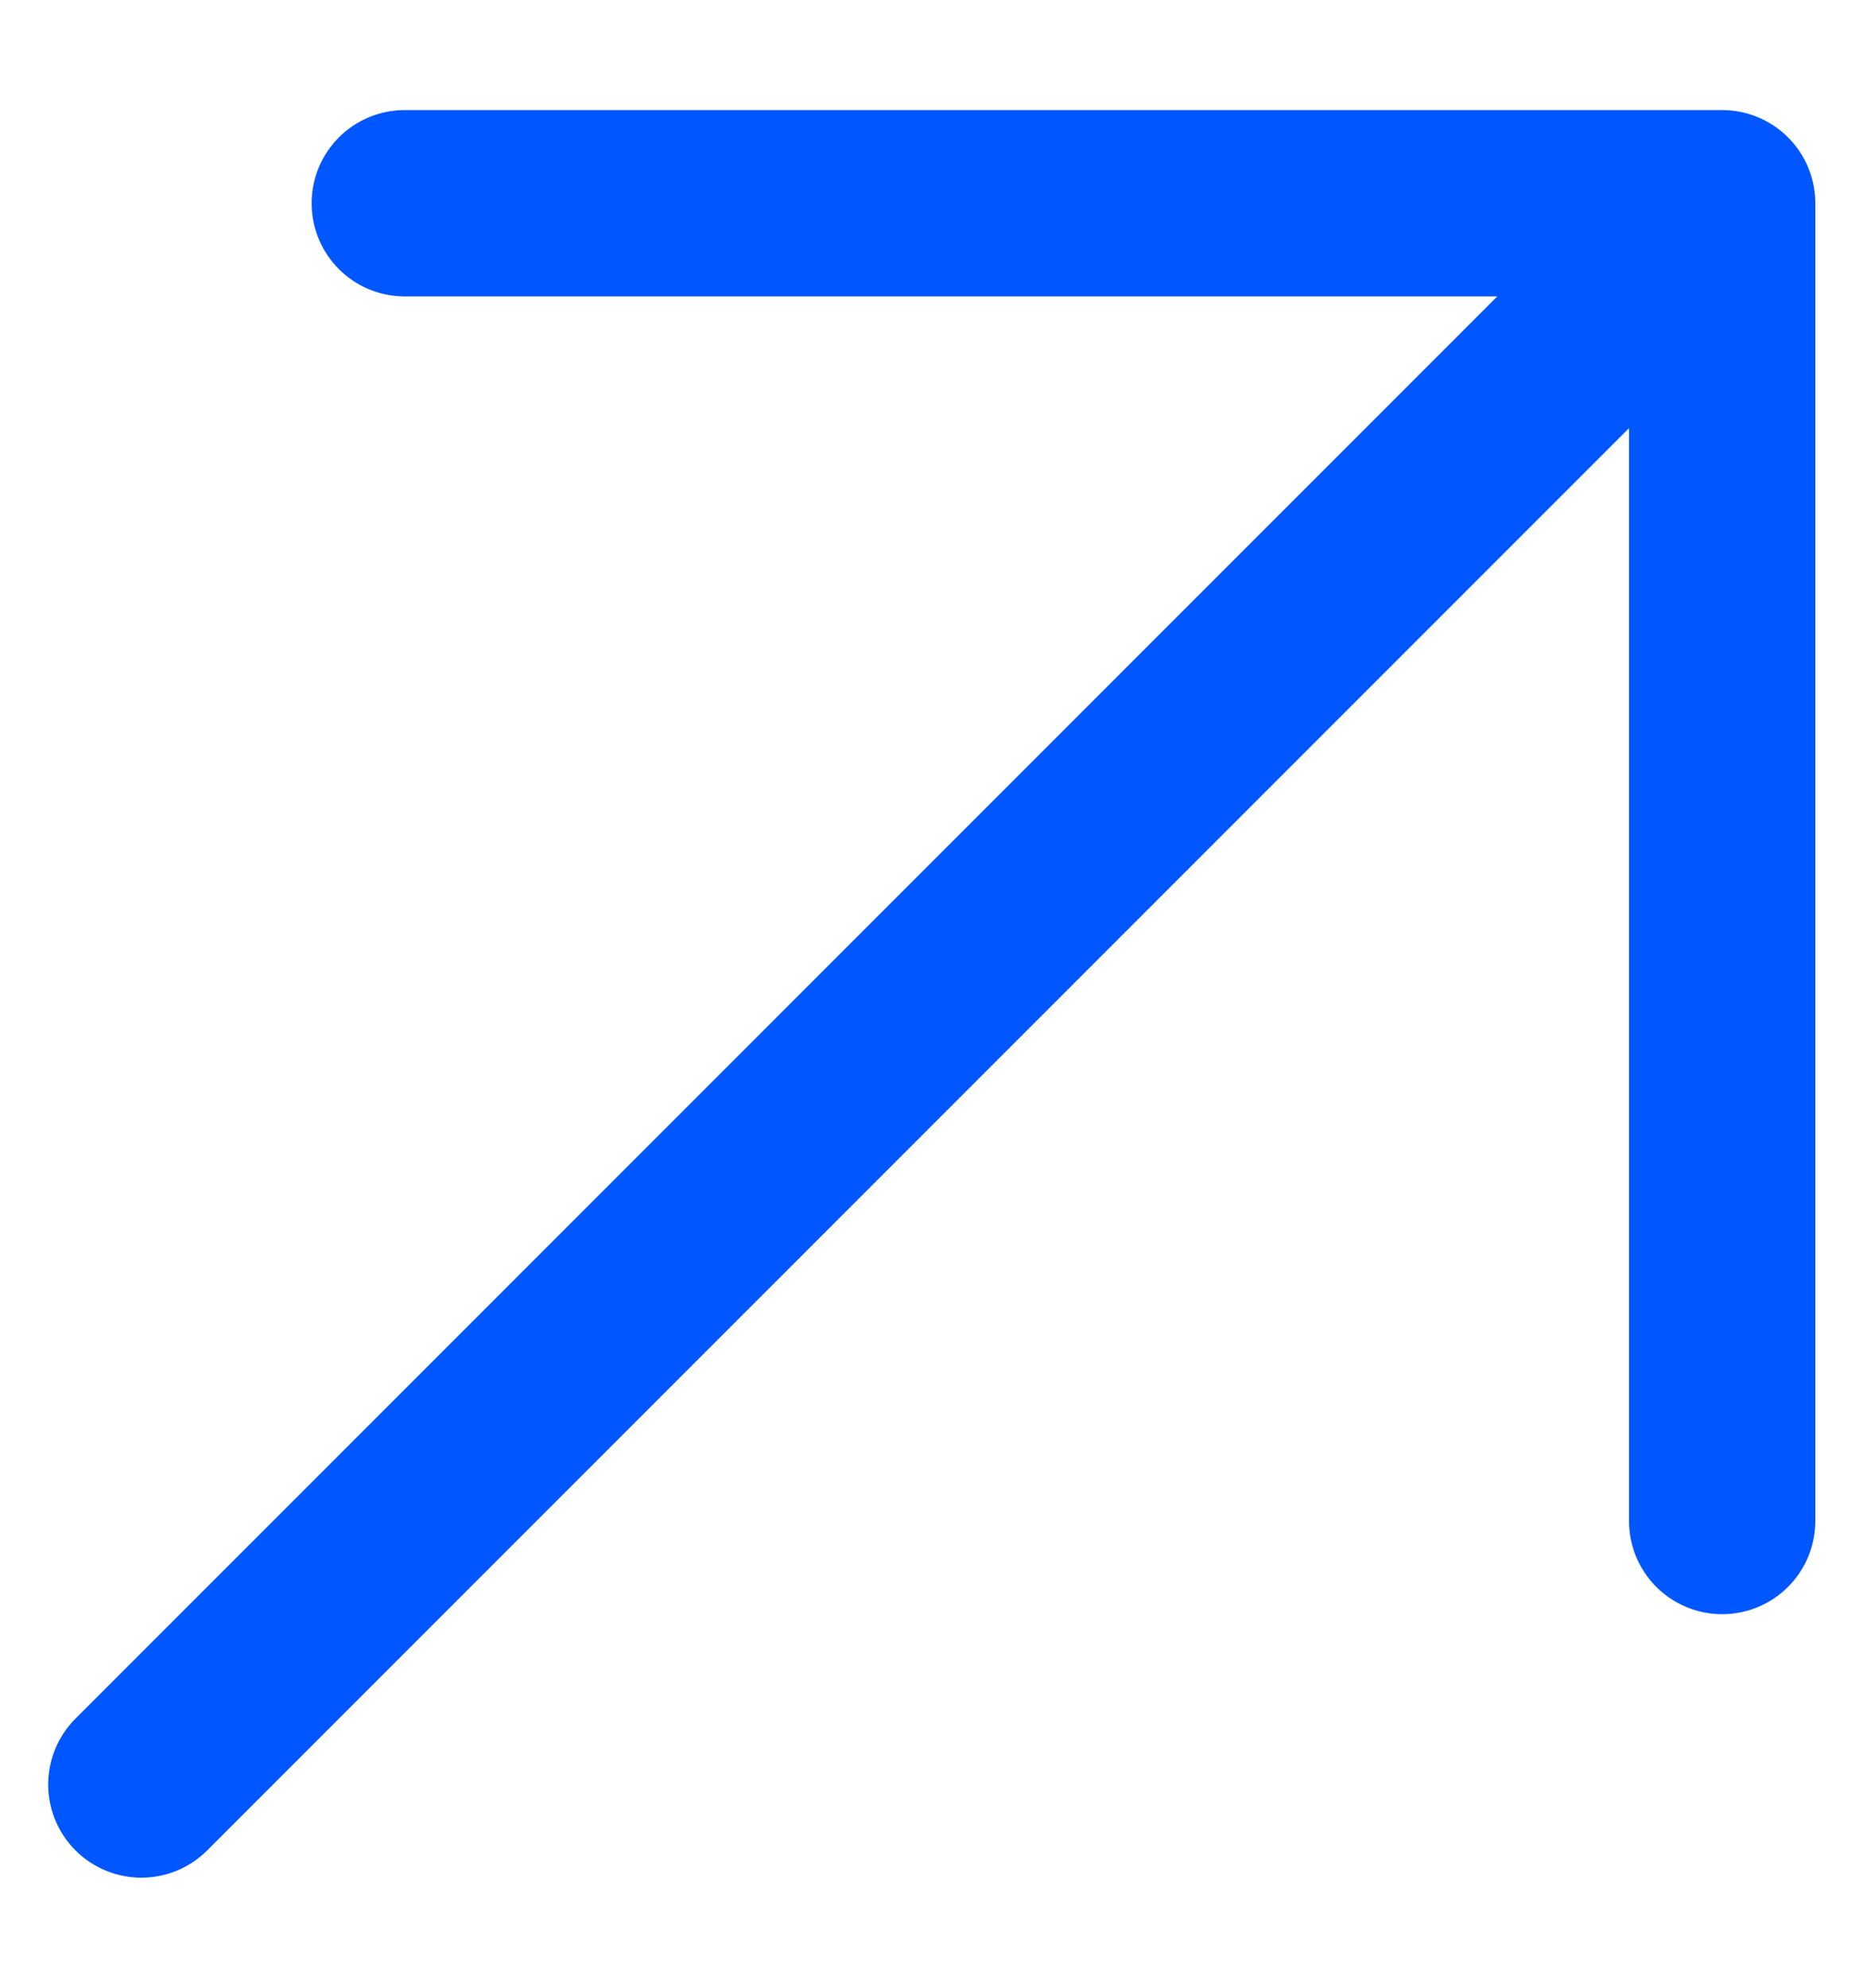
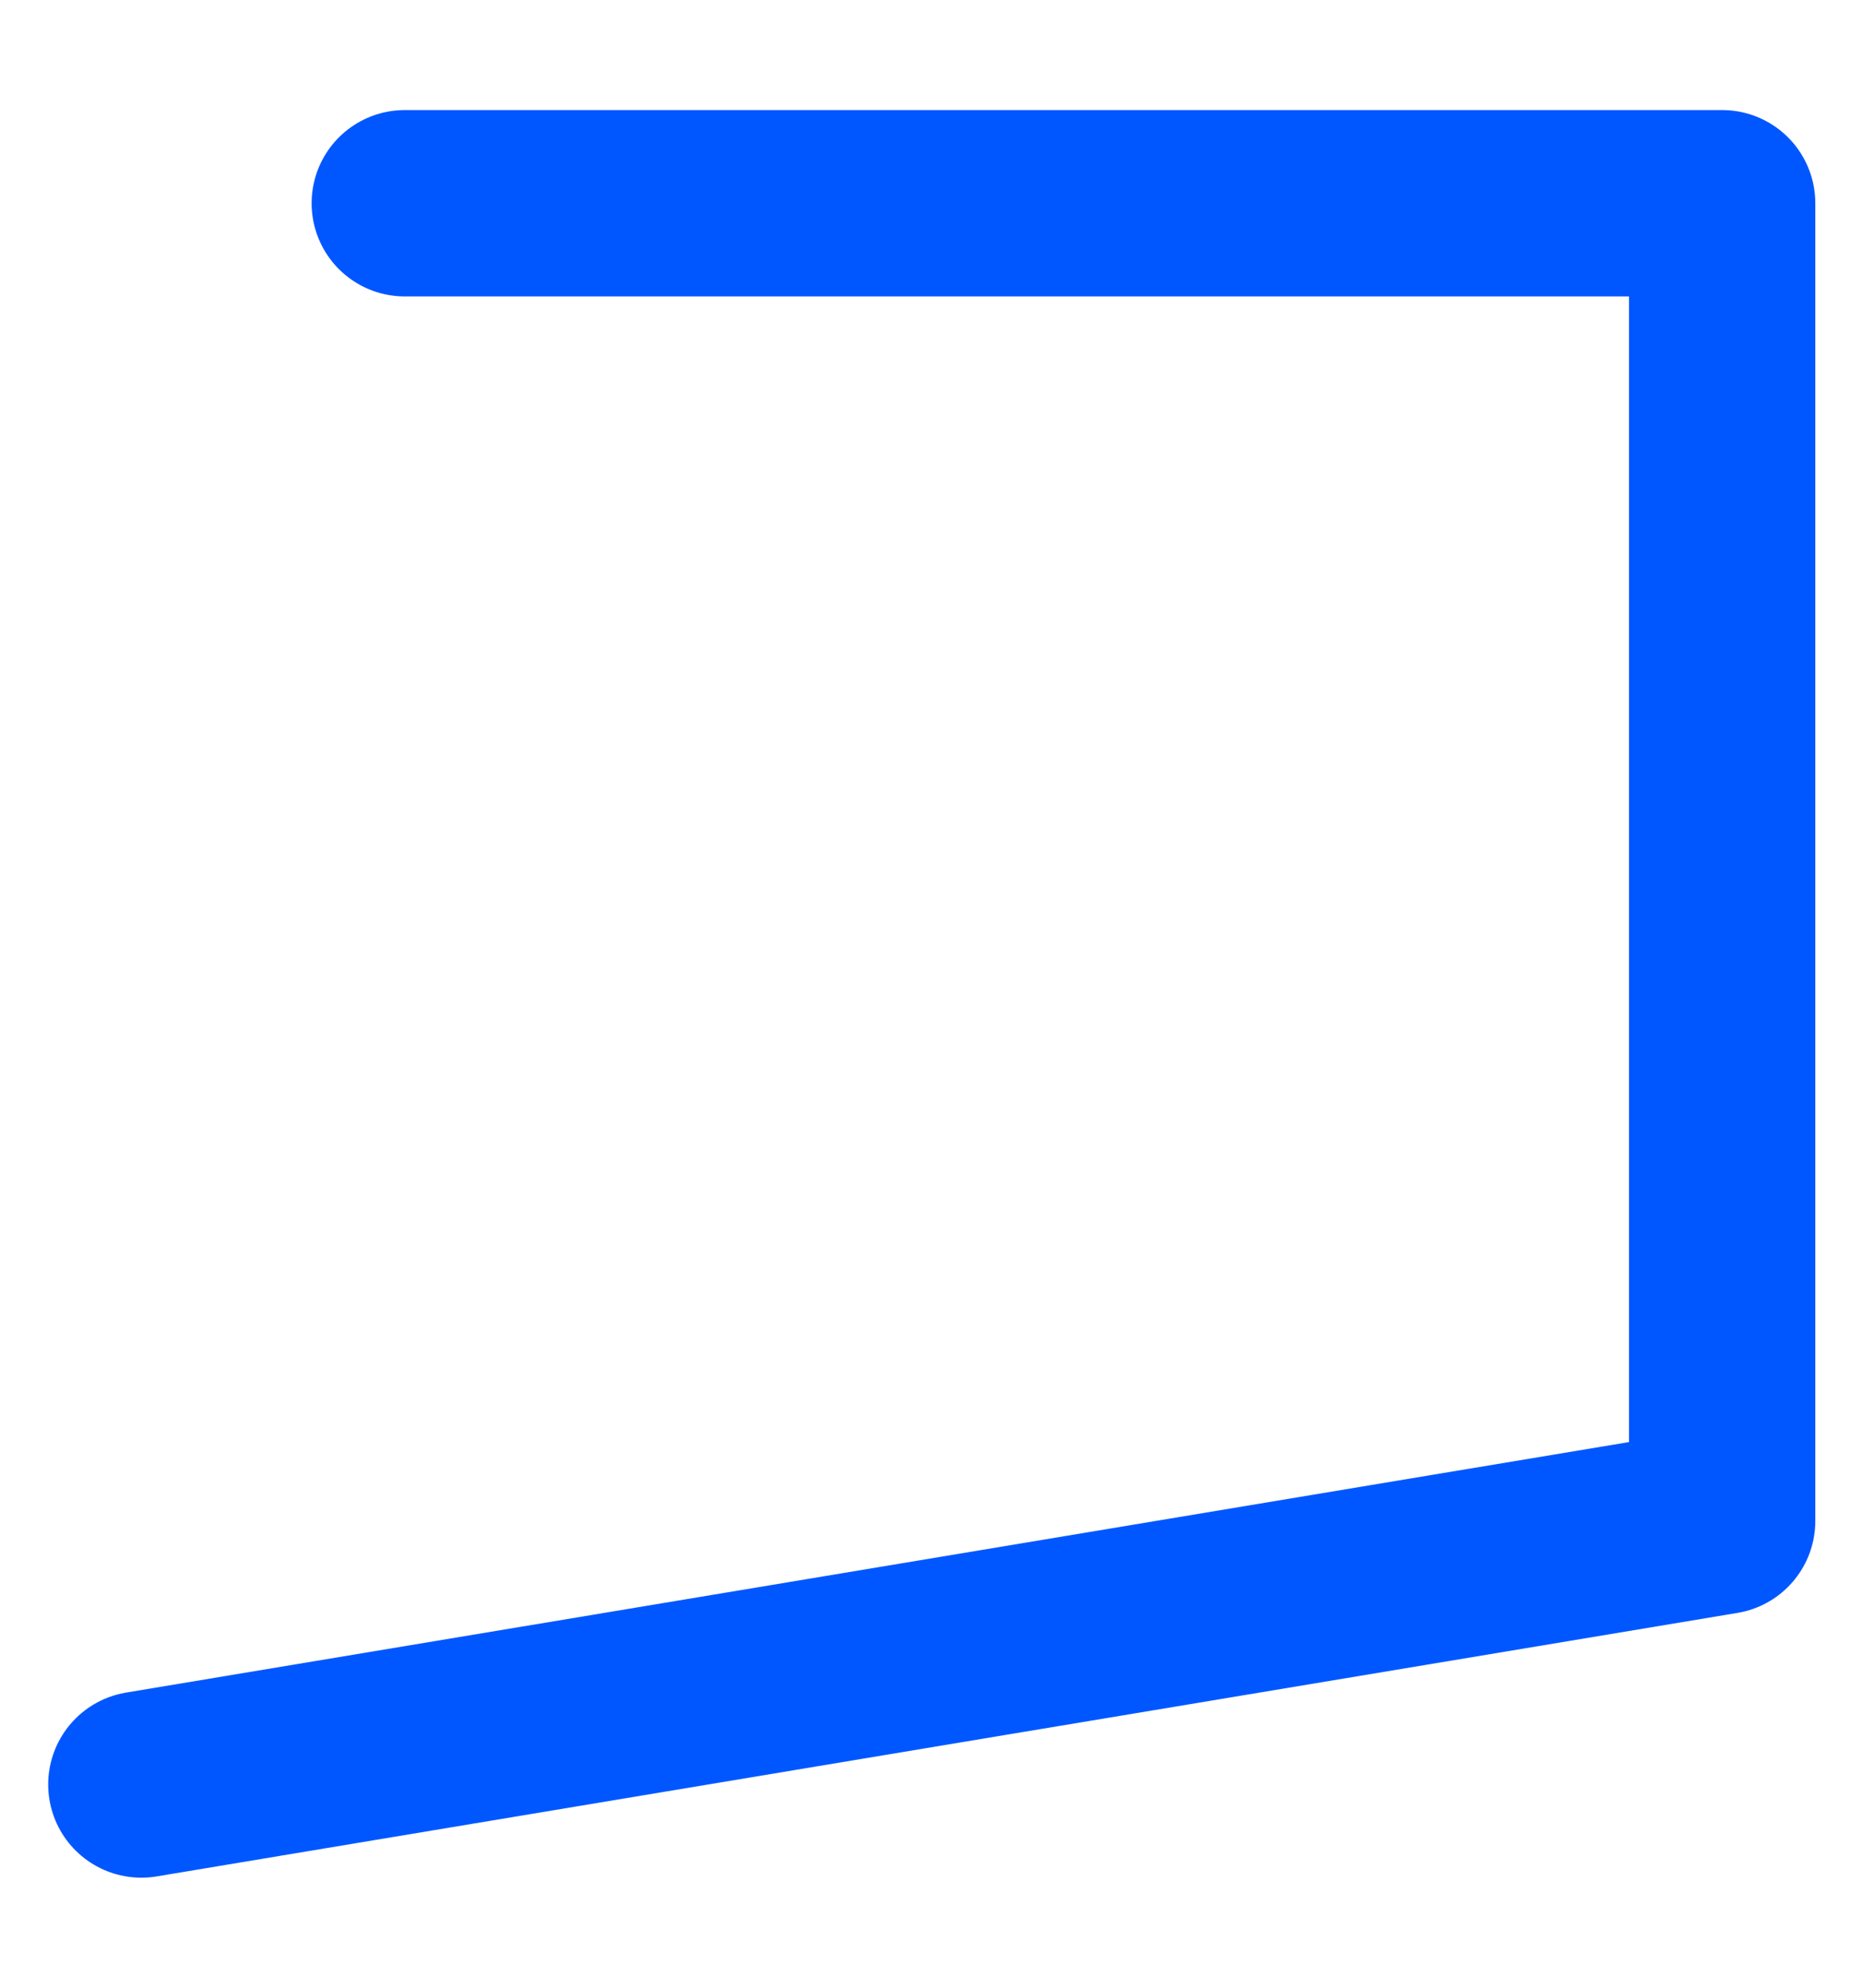
<svg xmlns="http://www.w3.org/2000/svg" width="15" height="16" viewBox="0 0 15 16" fill="none">
-   <path d="M3.259 1.636H13.866M13.866 1.636V12.243M13.866 1.636L1.138 14.364" stroke="#0057FF" stroke-width="1.5" stroke-linecap="round" stroke-linejoin="round" />
+   <path d="M3.259 1.636H13.866M13.866 1.636V12.243L1.138 14.364" stroke="#0057FF" stroke-width="1.5" stroke-linecap="round" stroke-linejoin="round" />
</svg>